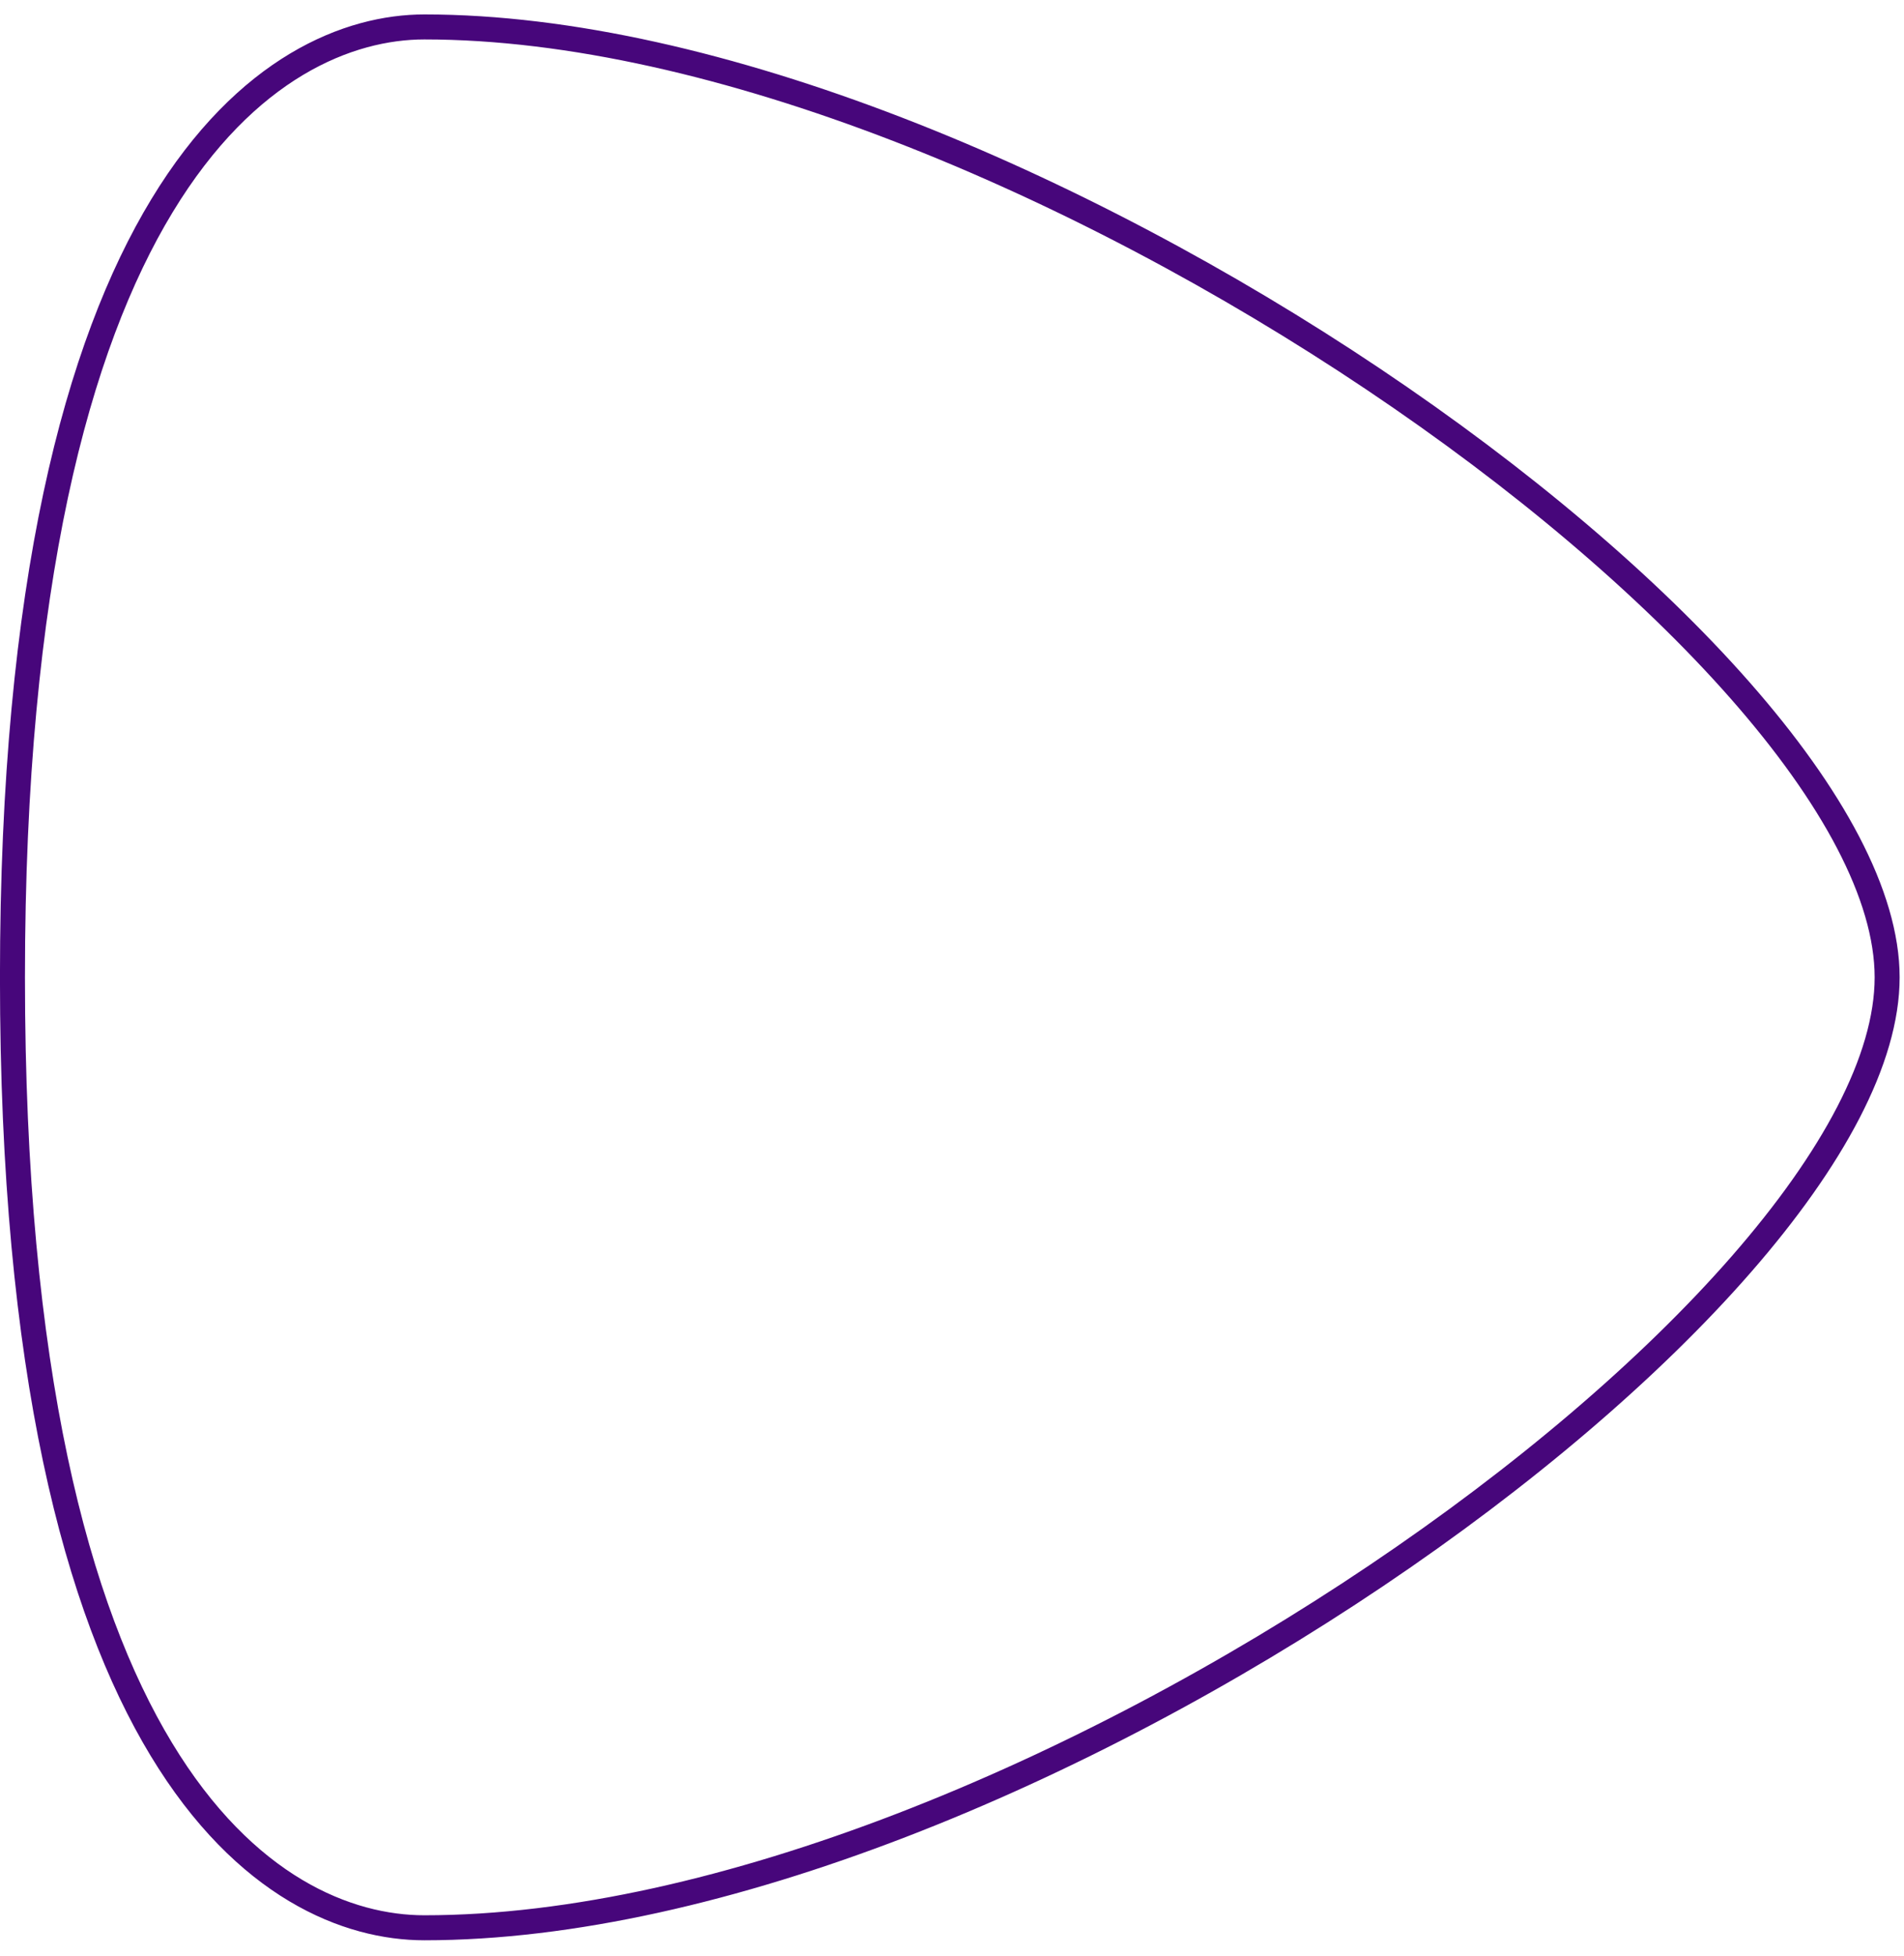
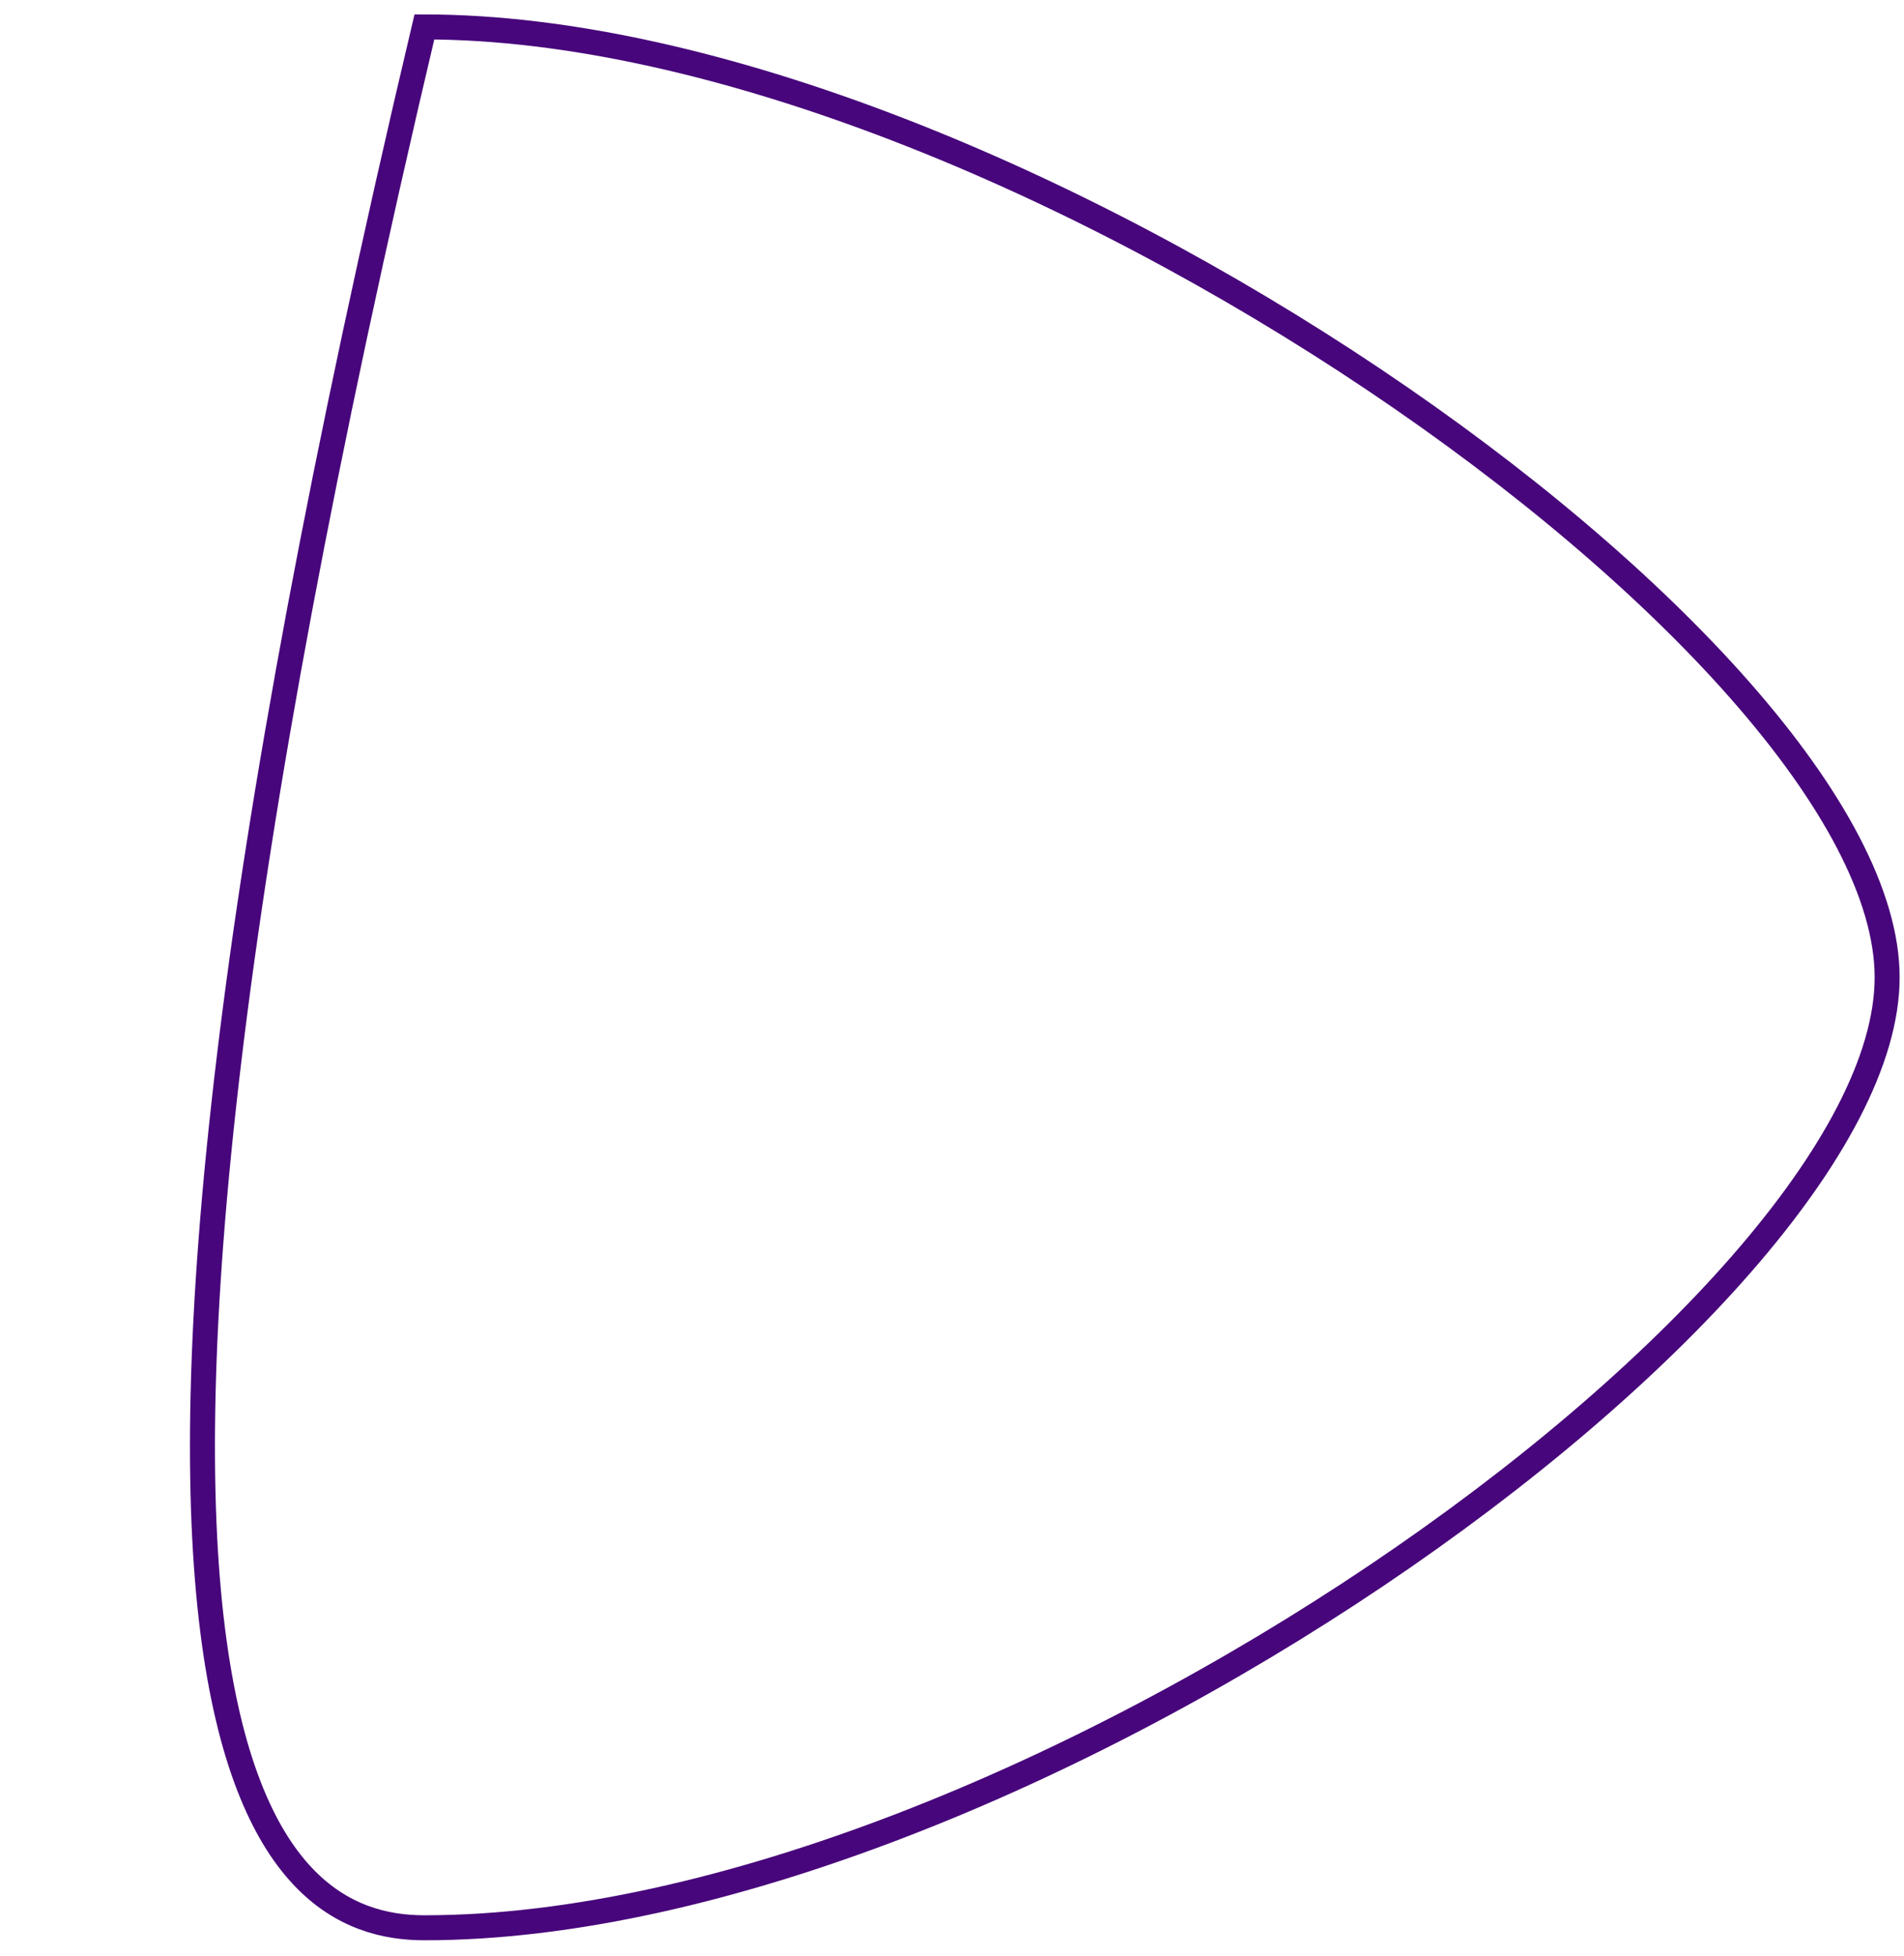
<svg xmlns="http://www.w3.org/2000/svg" width="186" height="191" viewBox="0 0 386 391" fill="none">
-   <path d="M382.582 195.354C382.582 128.886 203.632 2.769 86.036 2.769C55.544 2.769 2.526 35.151 2.526 195.354C2.526 355.557 55.084 387.938 86.036 387.938C205.336 387.938 382.582 261.821 382.582 195.354Z" stroke="#47067B" stroke-width="5.067" />
+   <path d="M382.582 195.354C382.582 128.886 203.632 2.769 86.036 2.769C2.526 355.557 55.084 387.938 86.036 387.938C205.336 387.938 382.582 261.821 382.582 195.354Z" stroke="#47067B" stroke-width="5.067" />
</svg>